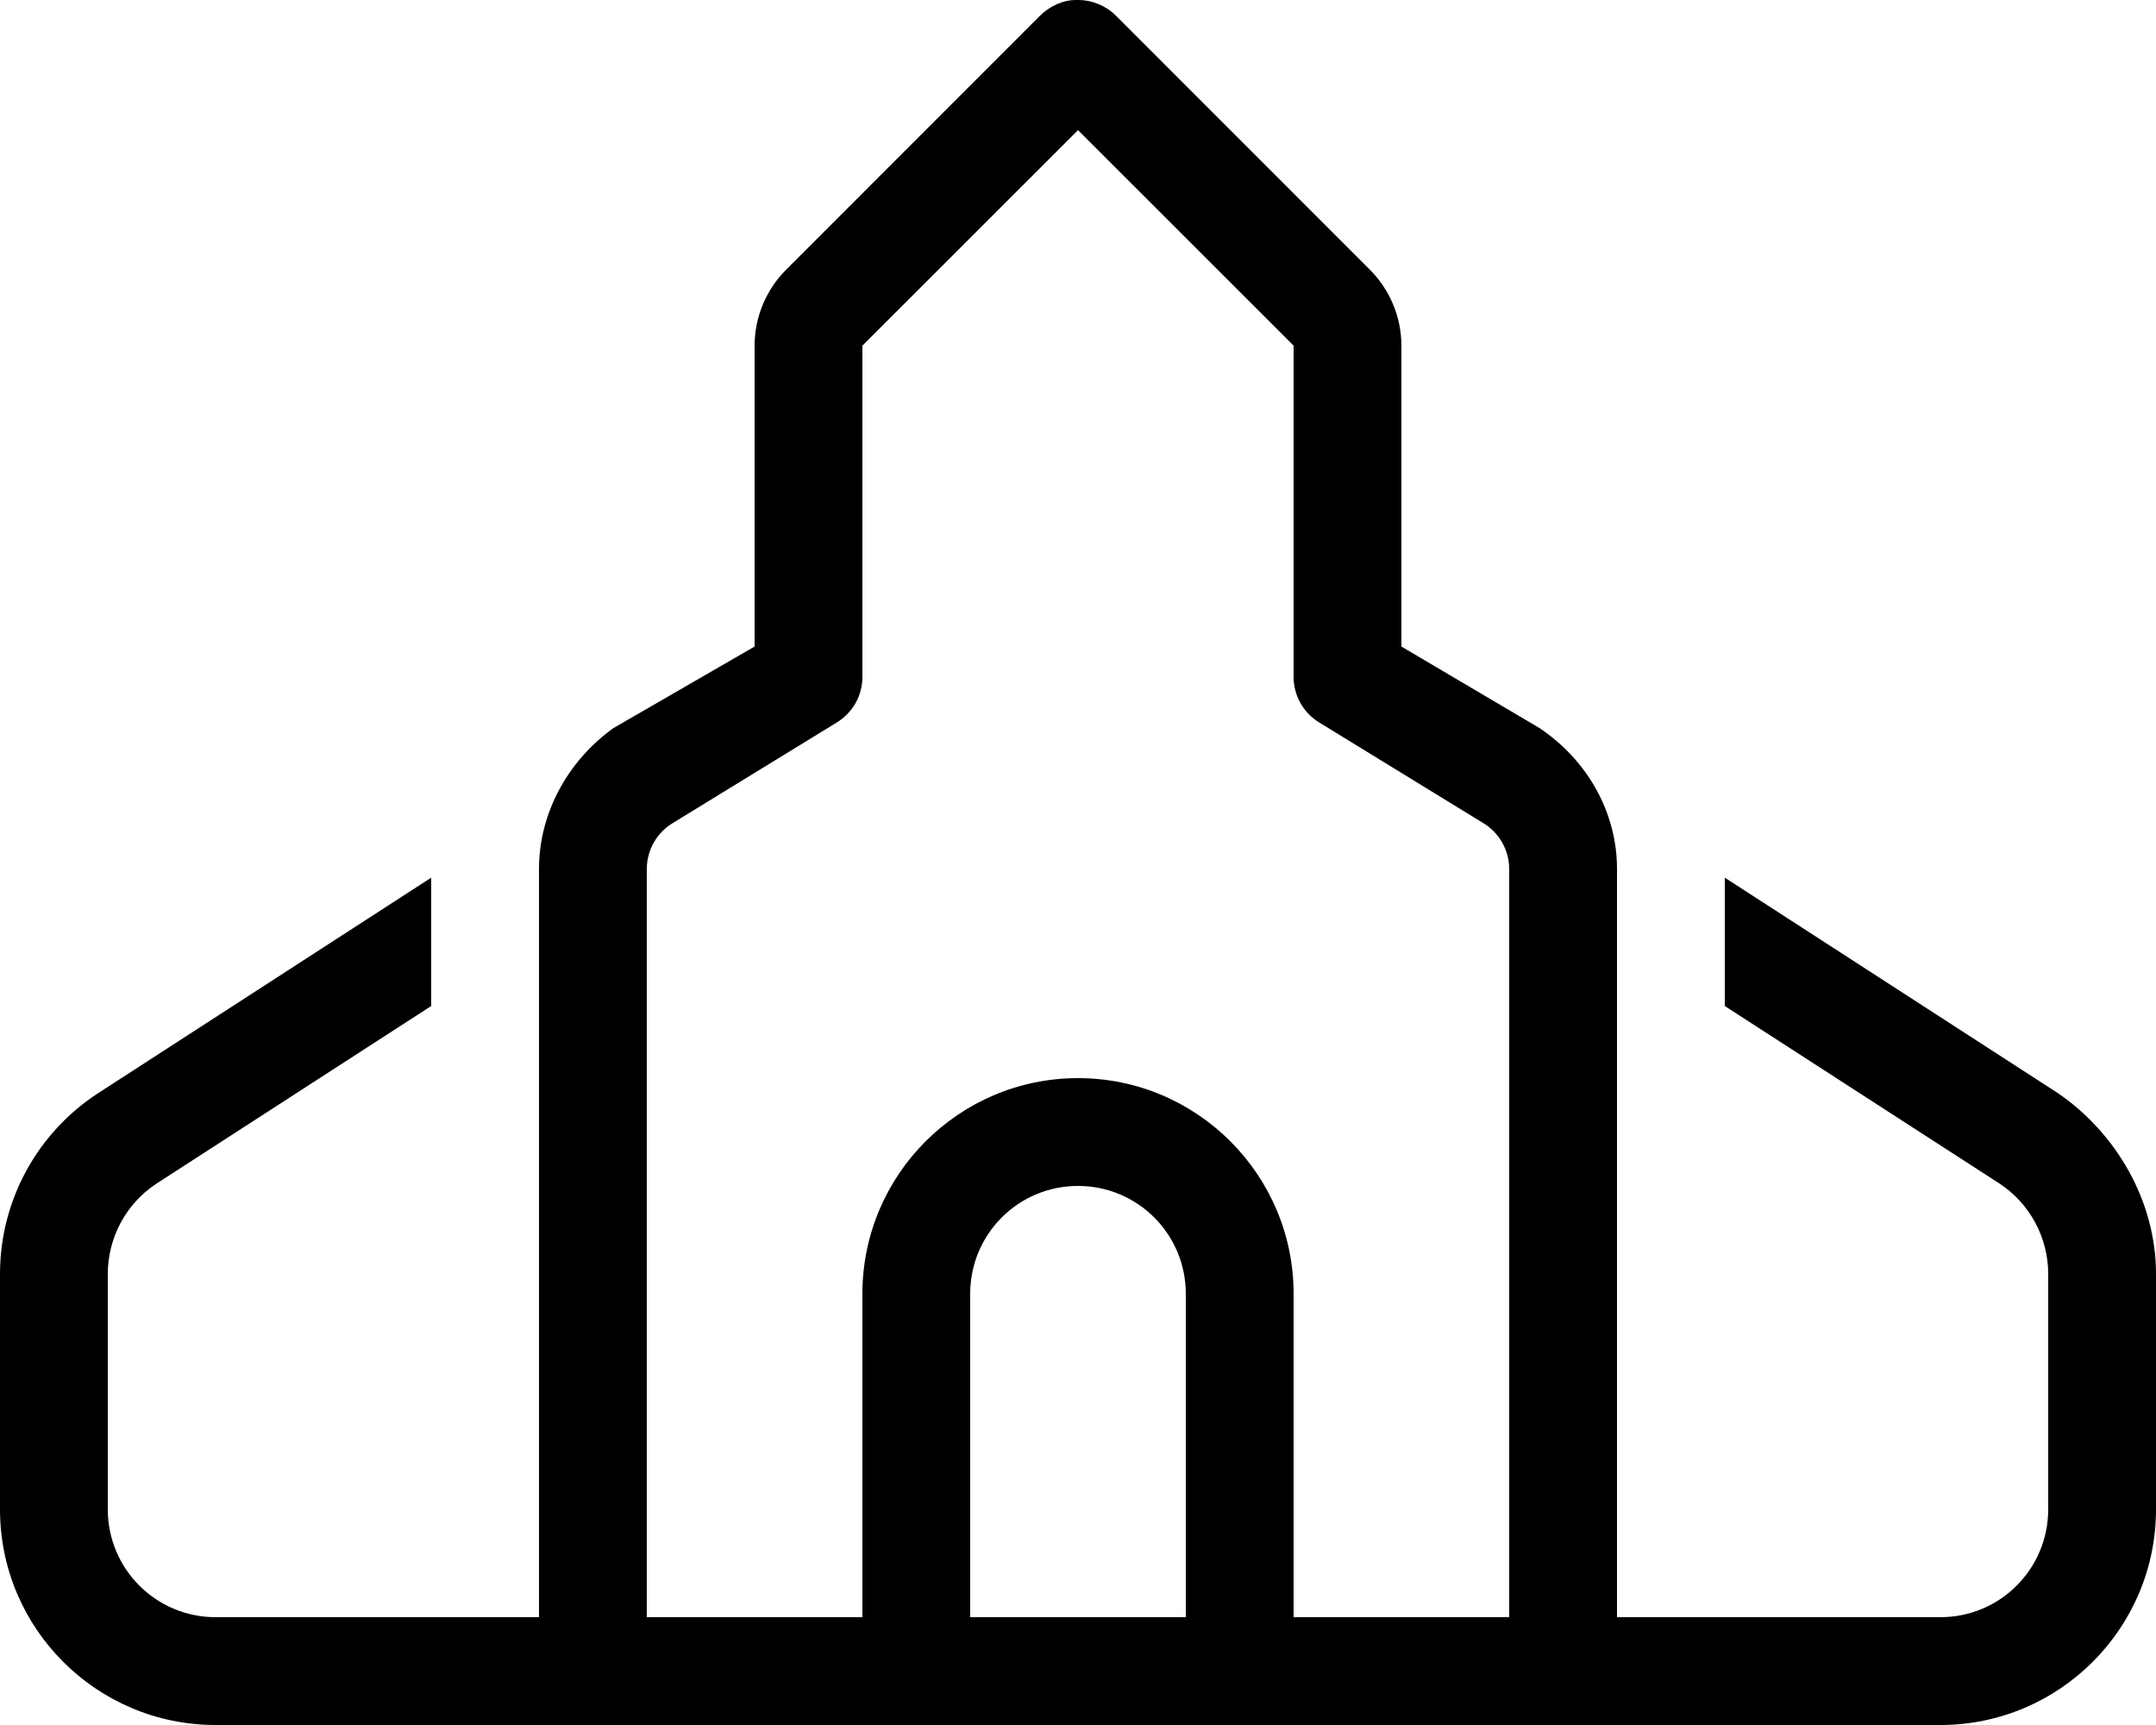
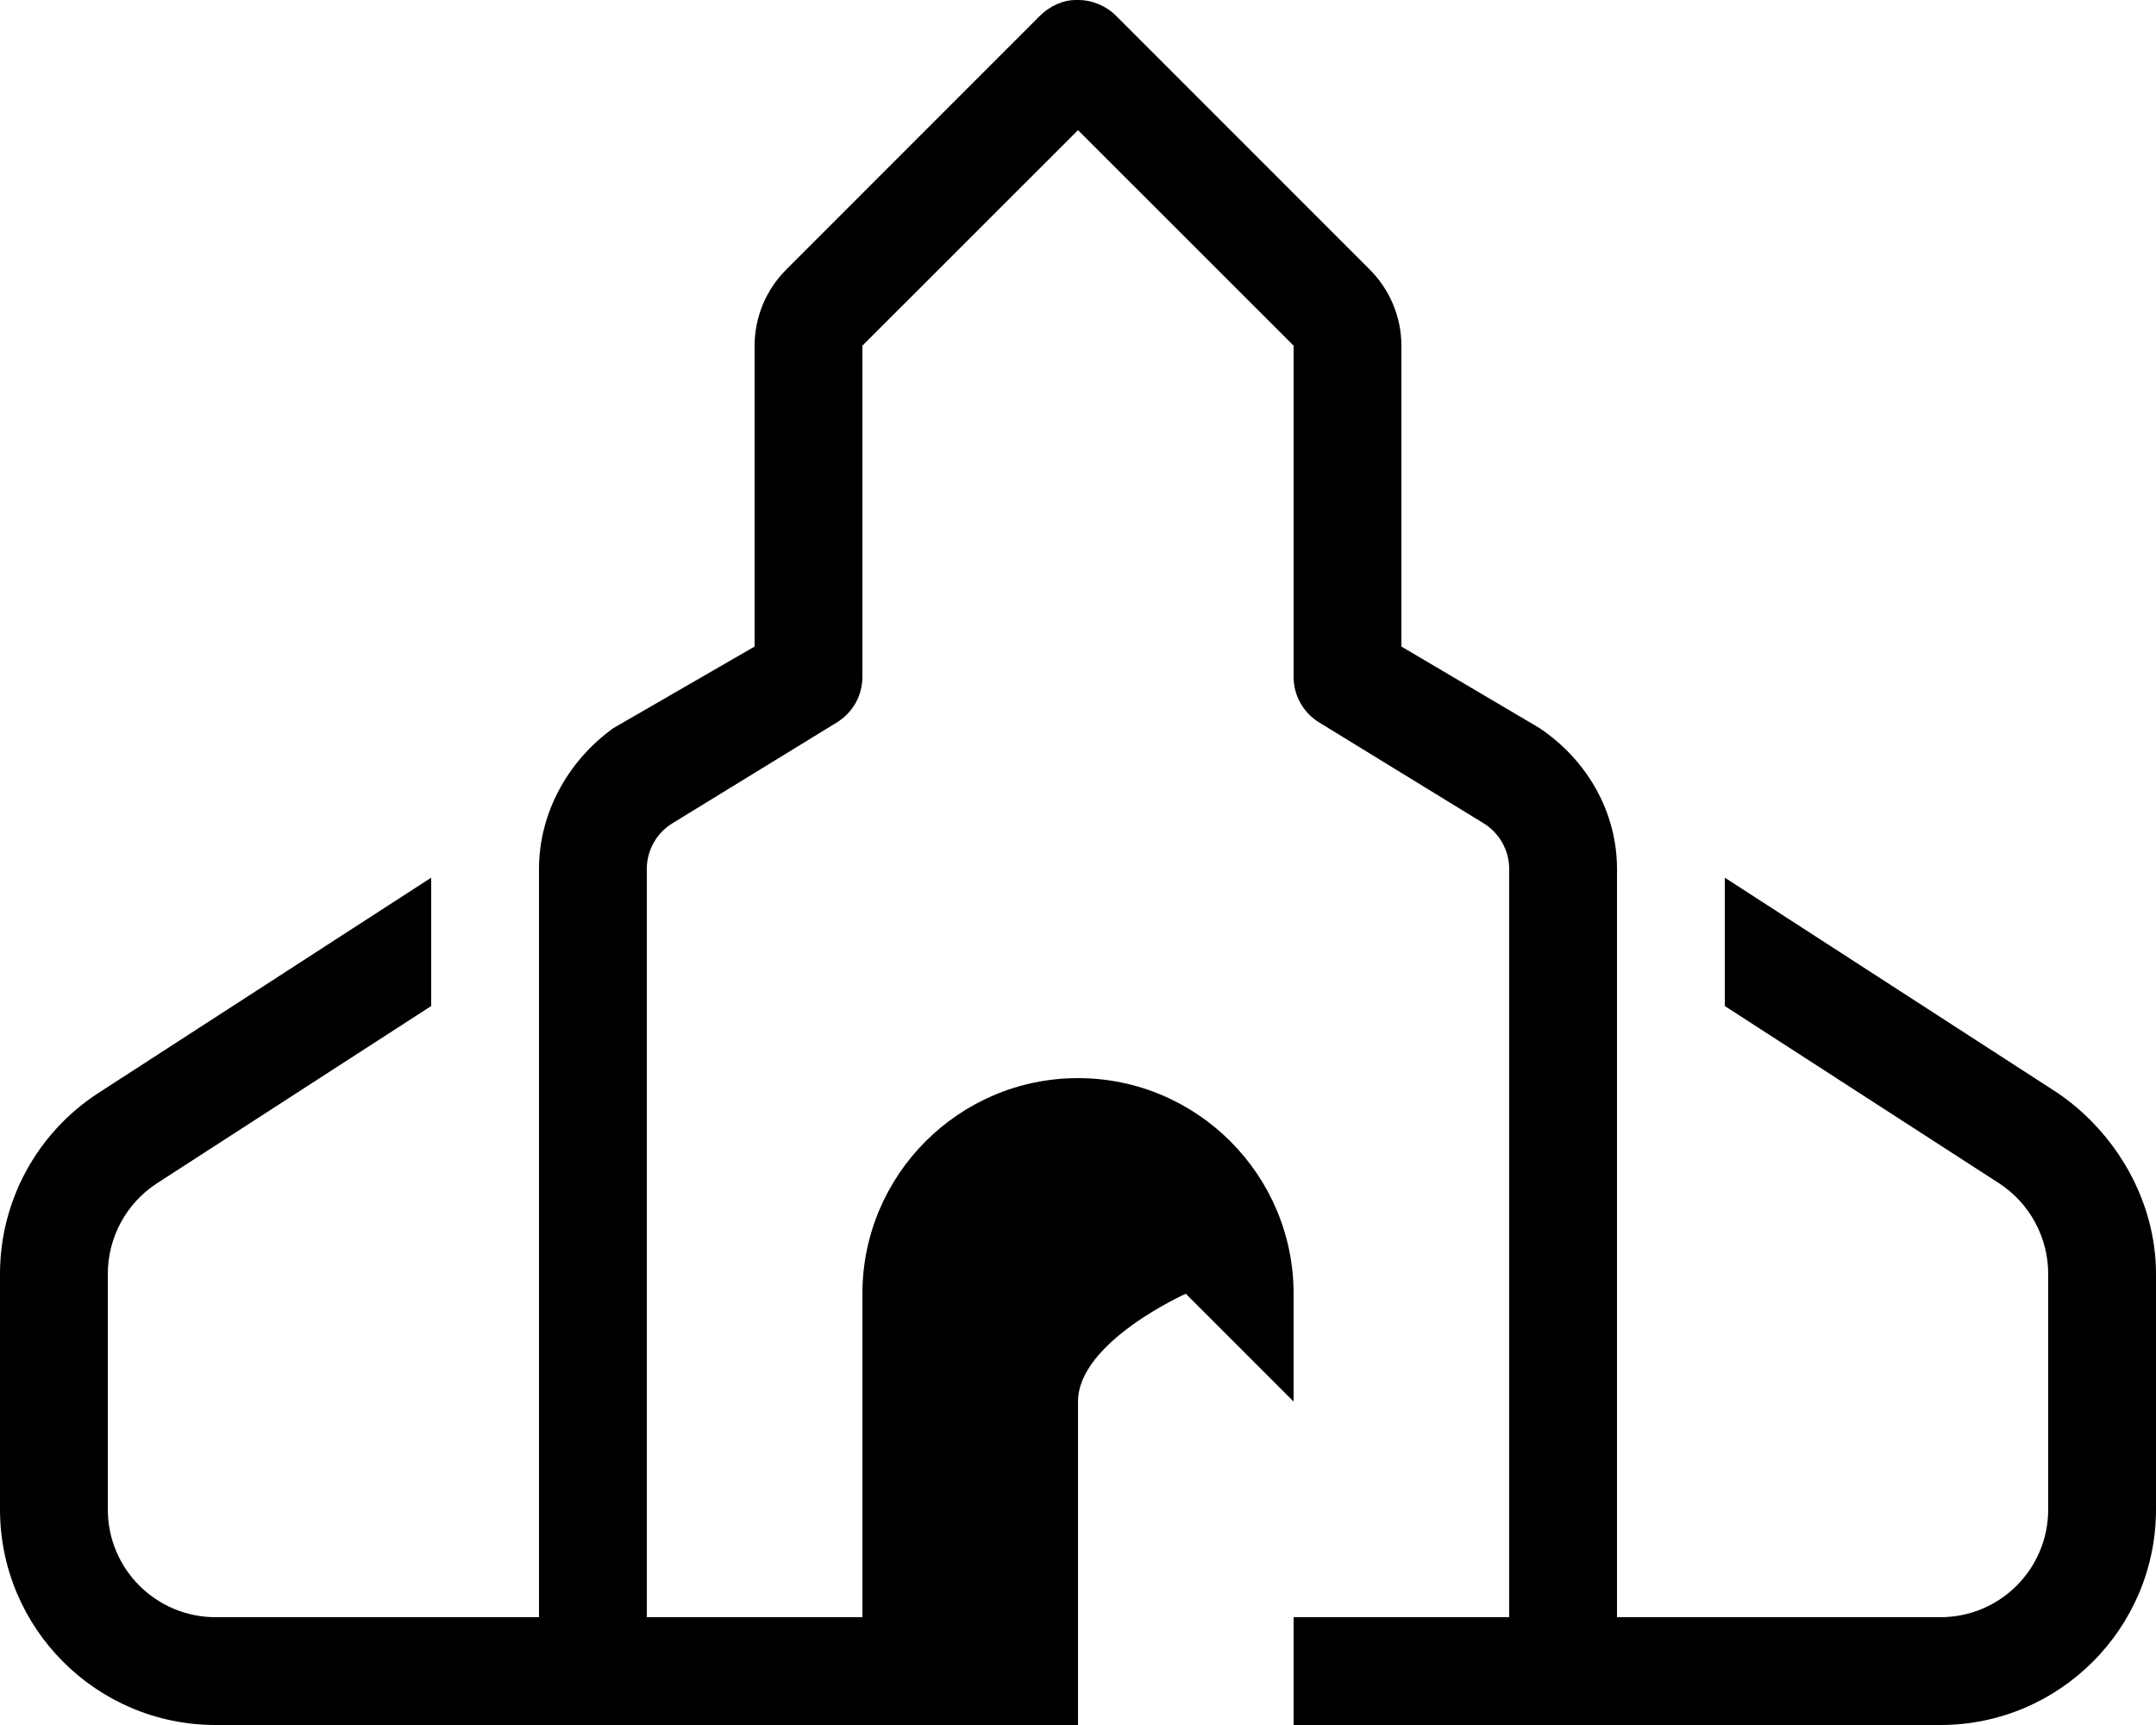
<svg xmlns="http://www.w3.org/2000/svg" viewBox="0 0 640 512">
-   <path d="M320 0c4.2 0 8.3 1.686 11.3 4.686L406.6 80c6 6 9.4 14.14 9.4 22.6v89.3l41 24.2c14.3 9.6 23 25.1 23 41.8V480h96c17.7 0 32-14.3 32-32v-69.9c0-10.8-5.5-21-14.6-26.9L512 298.6v-38.1l98.8 63.9c17.3 11.8 29.2 32 29.2 53.7V448c0 35.3-28.7 64-64 64H64c-35.35 0-64-28.7-64-64v-69.9c0-21.7 11.01-41.9 29.23-53.7L128 260.5v38.1l-81.38 52.6C37.5 357.1 32 367.3 32 378.1V448c0 17.7 14.33 32 32 32h96V257.9c0-16.7 8.7-32.2 22.1-41.8l41.9-24.2v-89.3c0-8.46 3.4-16.6 9.4-22.6l75.3-75.314c3-3 7.1-4.686 10.4-4.686h.9zm120.3 244.3l-48.6-29.8c-4.8-2.9-7.7-8-7.7-13.6v-98.3l-64-63.97-64 63.97v98.3c0 5.6-2.9 10.7-7.7 13.6l-48.6 29.8c-4.8 2.9-7.7 8.1-7.7 13.6V480h64v-96c0-35.3 28.7-64 64-64s64 28.7 64 64v96h64V257.9c0-5.5-2.9-10.7-7.7-13.6zM352 384c0-17.7-14.3-32-32-32s-32 14.3-32 32v96h64v-96z" />
+   <path d="M320 0c4.2 0 8.3 1.686 11.3 4.686L406.6 80c6 6 9.4 14.14 9.4 22.6v89.3l41 24.2c14.3 9.6 23 25.1 23 41.8V480h96c17.7 0 32-14.3 32-32v-69.9c0-10.8-5.5-21-14.6-26.9L512 298.6v-38.1l98.8 63.9c17.3 11.8 29.2 32 29.2 53.7V448c0 35.3-28.7 64-64 64H64c-35.35 0-64-28.7-64-64v-69.9c0-21.7 11.01-41.9 29.23-53.7L128 260.5v38.1l-81.38 52.6C37.5 357.1 32 367.3 32 378.1V448c0 17.7 14.33 32 32 32h96V257.9c0-16.7 8.7-32.2 22.1-41.8l41.9-24.2v-89.3c0-8.46 3.4-16.6 9.4-22.6l75.3-75.314c3-3 7.1-4.686 10.4-4.686h.9zm120.3 244.3l-48.6-29.8c-4.8-2.9-7.7-8-7.7-13.6v-98.3l-64-63.97-64 63.97v98.3c0 5.6-2.9 10.7-7.7 13.6l-48.6 29.8c-4.8 2.9-7.7 8.1-7.7 13.6V480h64v-96c0-35.3 28.7-64 64-64s64 28.7 64 64v96h64V257.9c0-5.5-2.9-10.7-7.7-13.6zM352 384s-32 14.3-32 32v96h64v-96z" />
</svg>